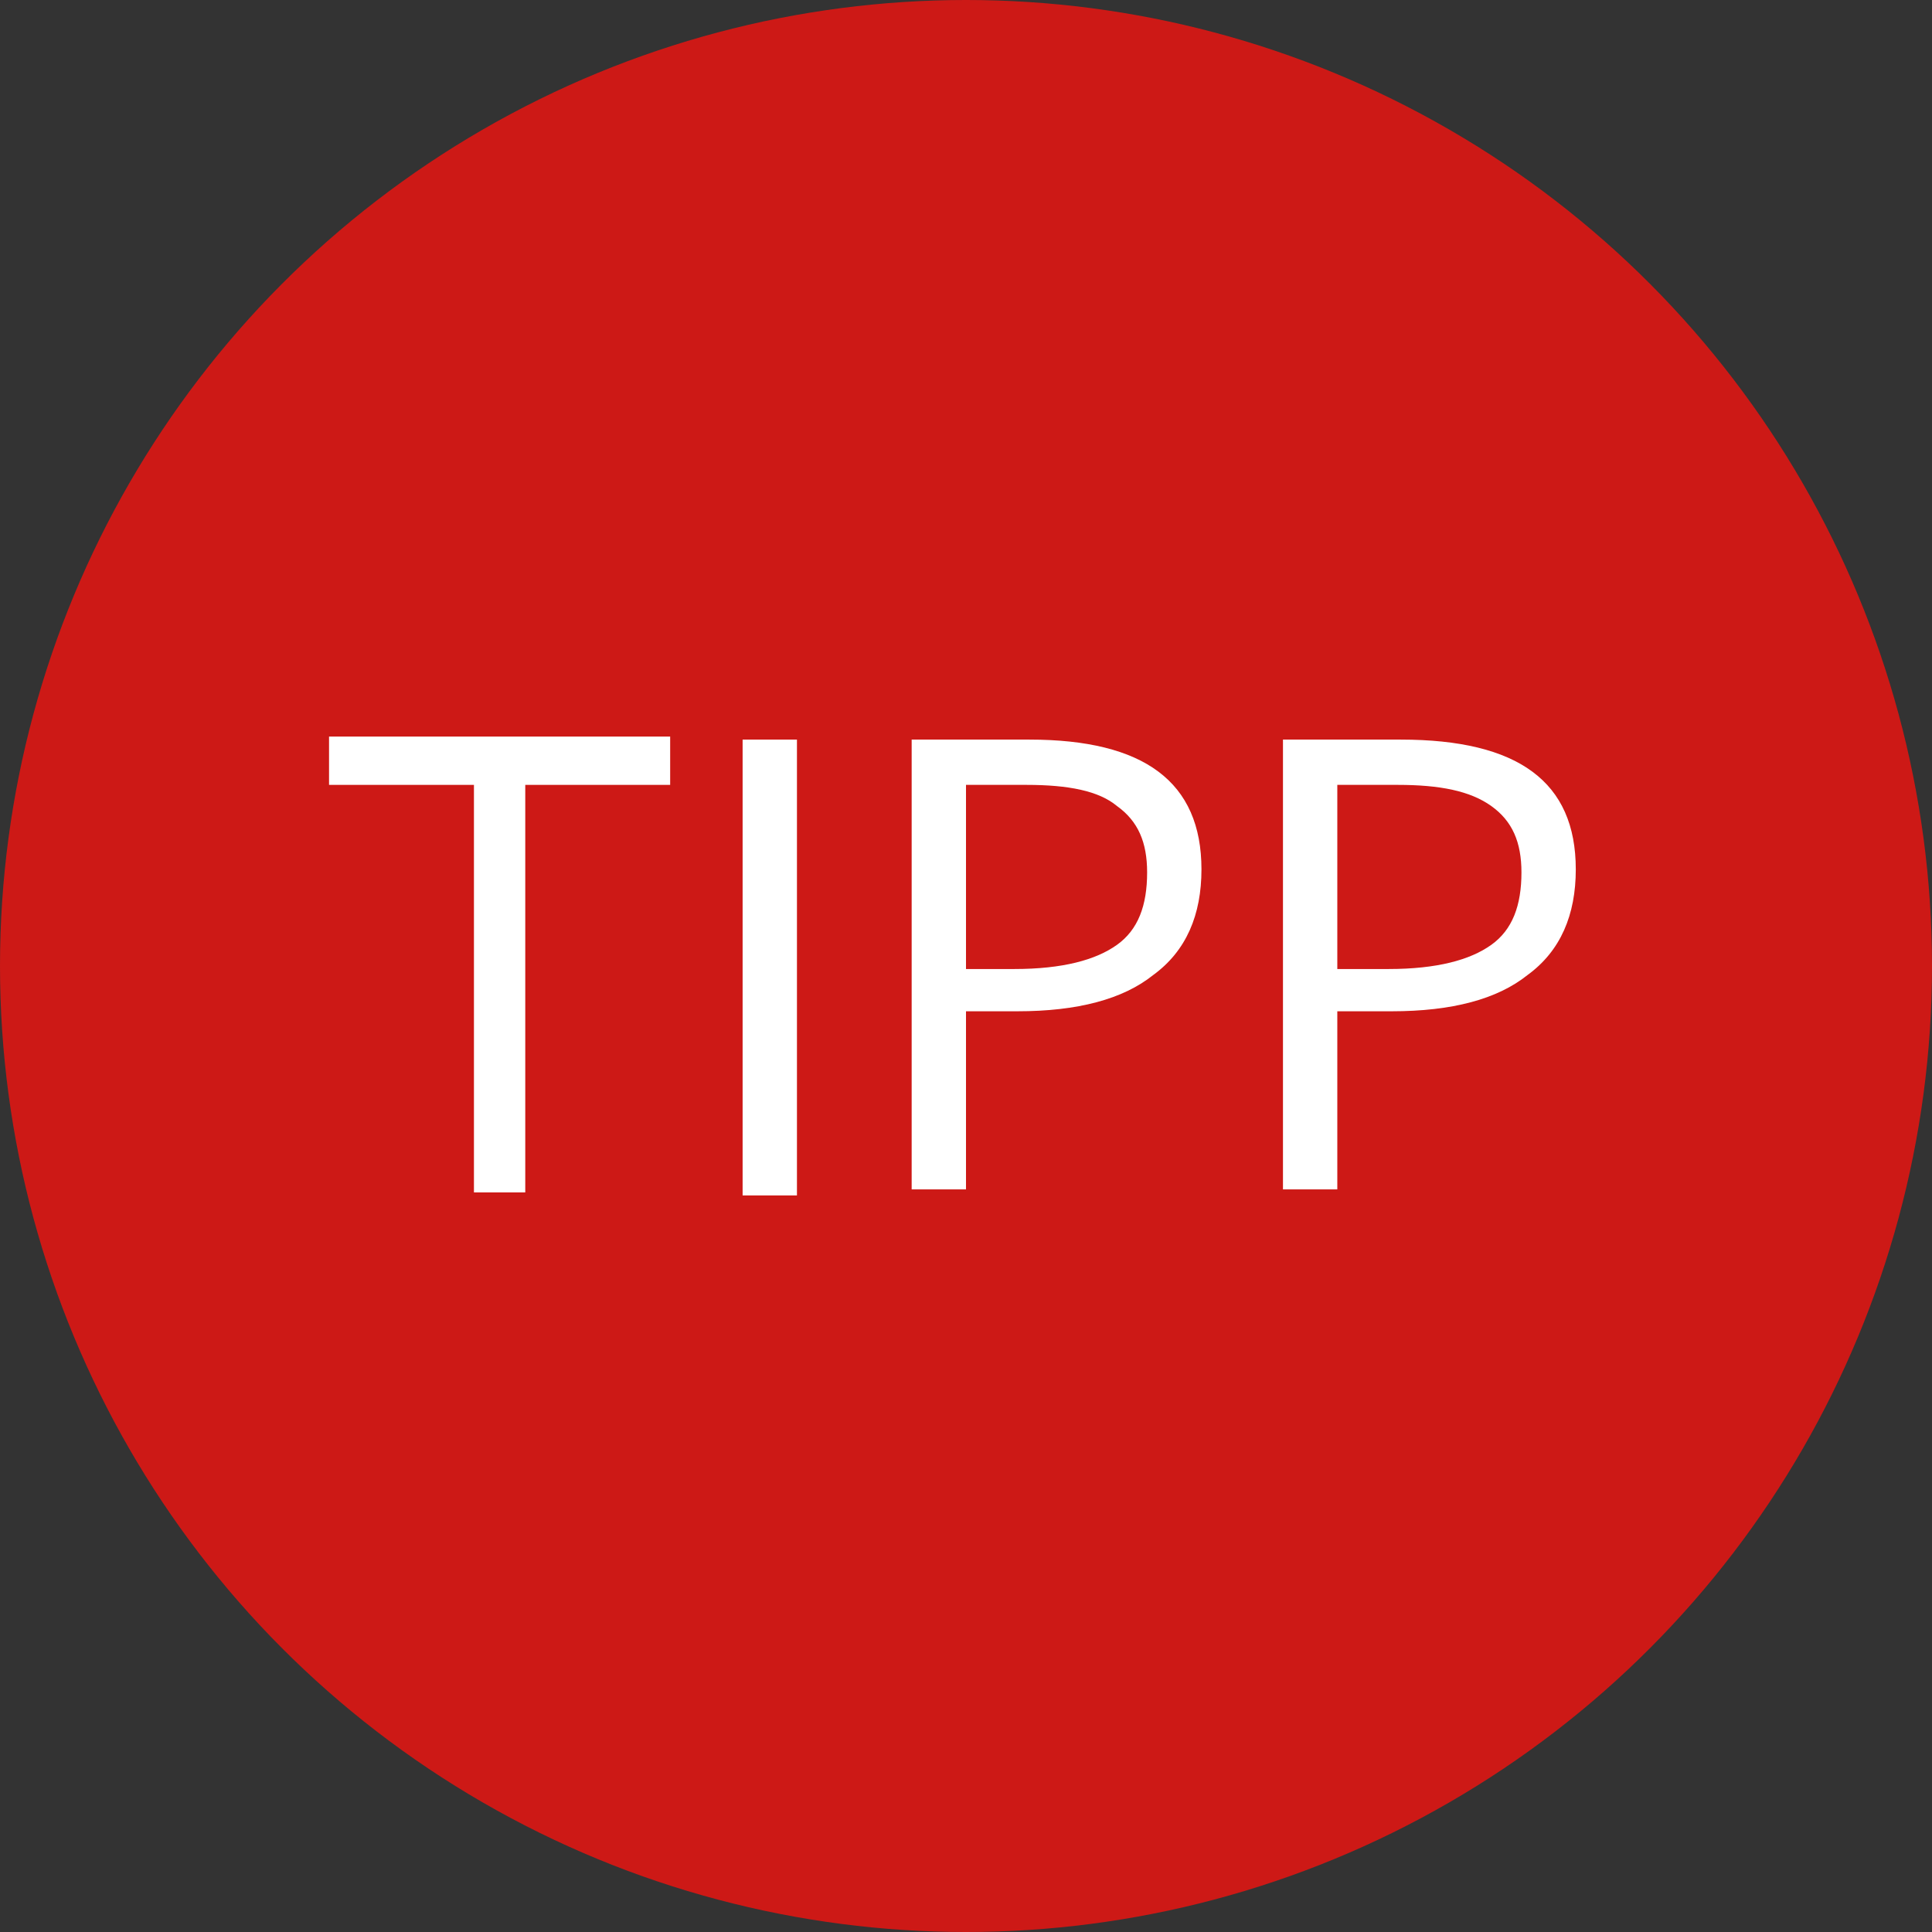
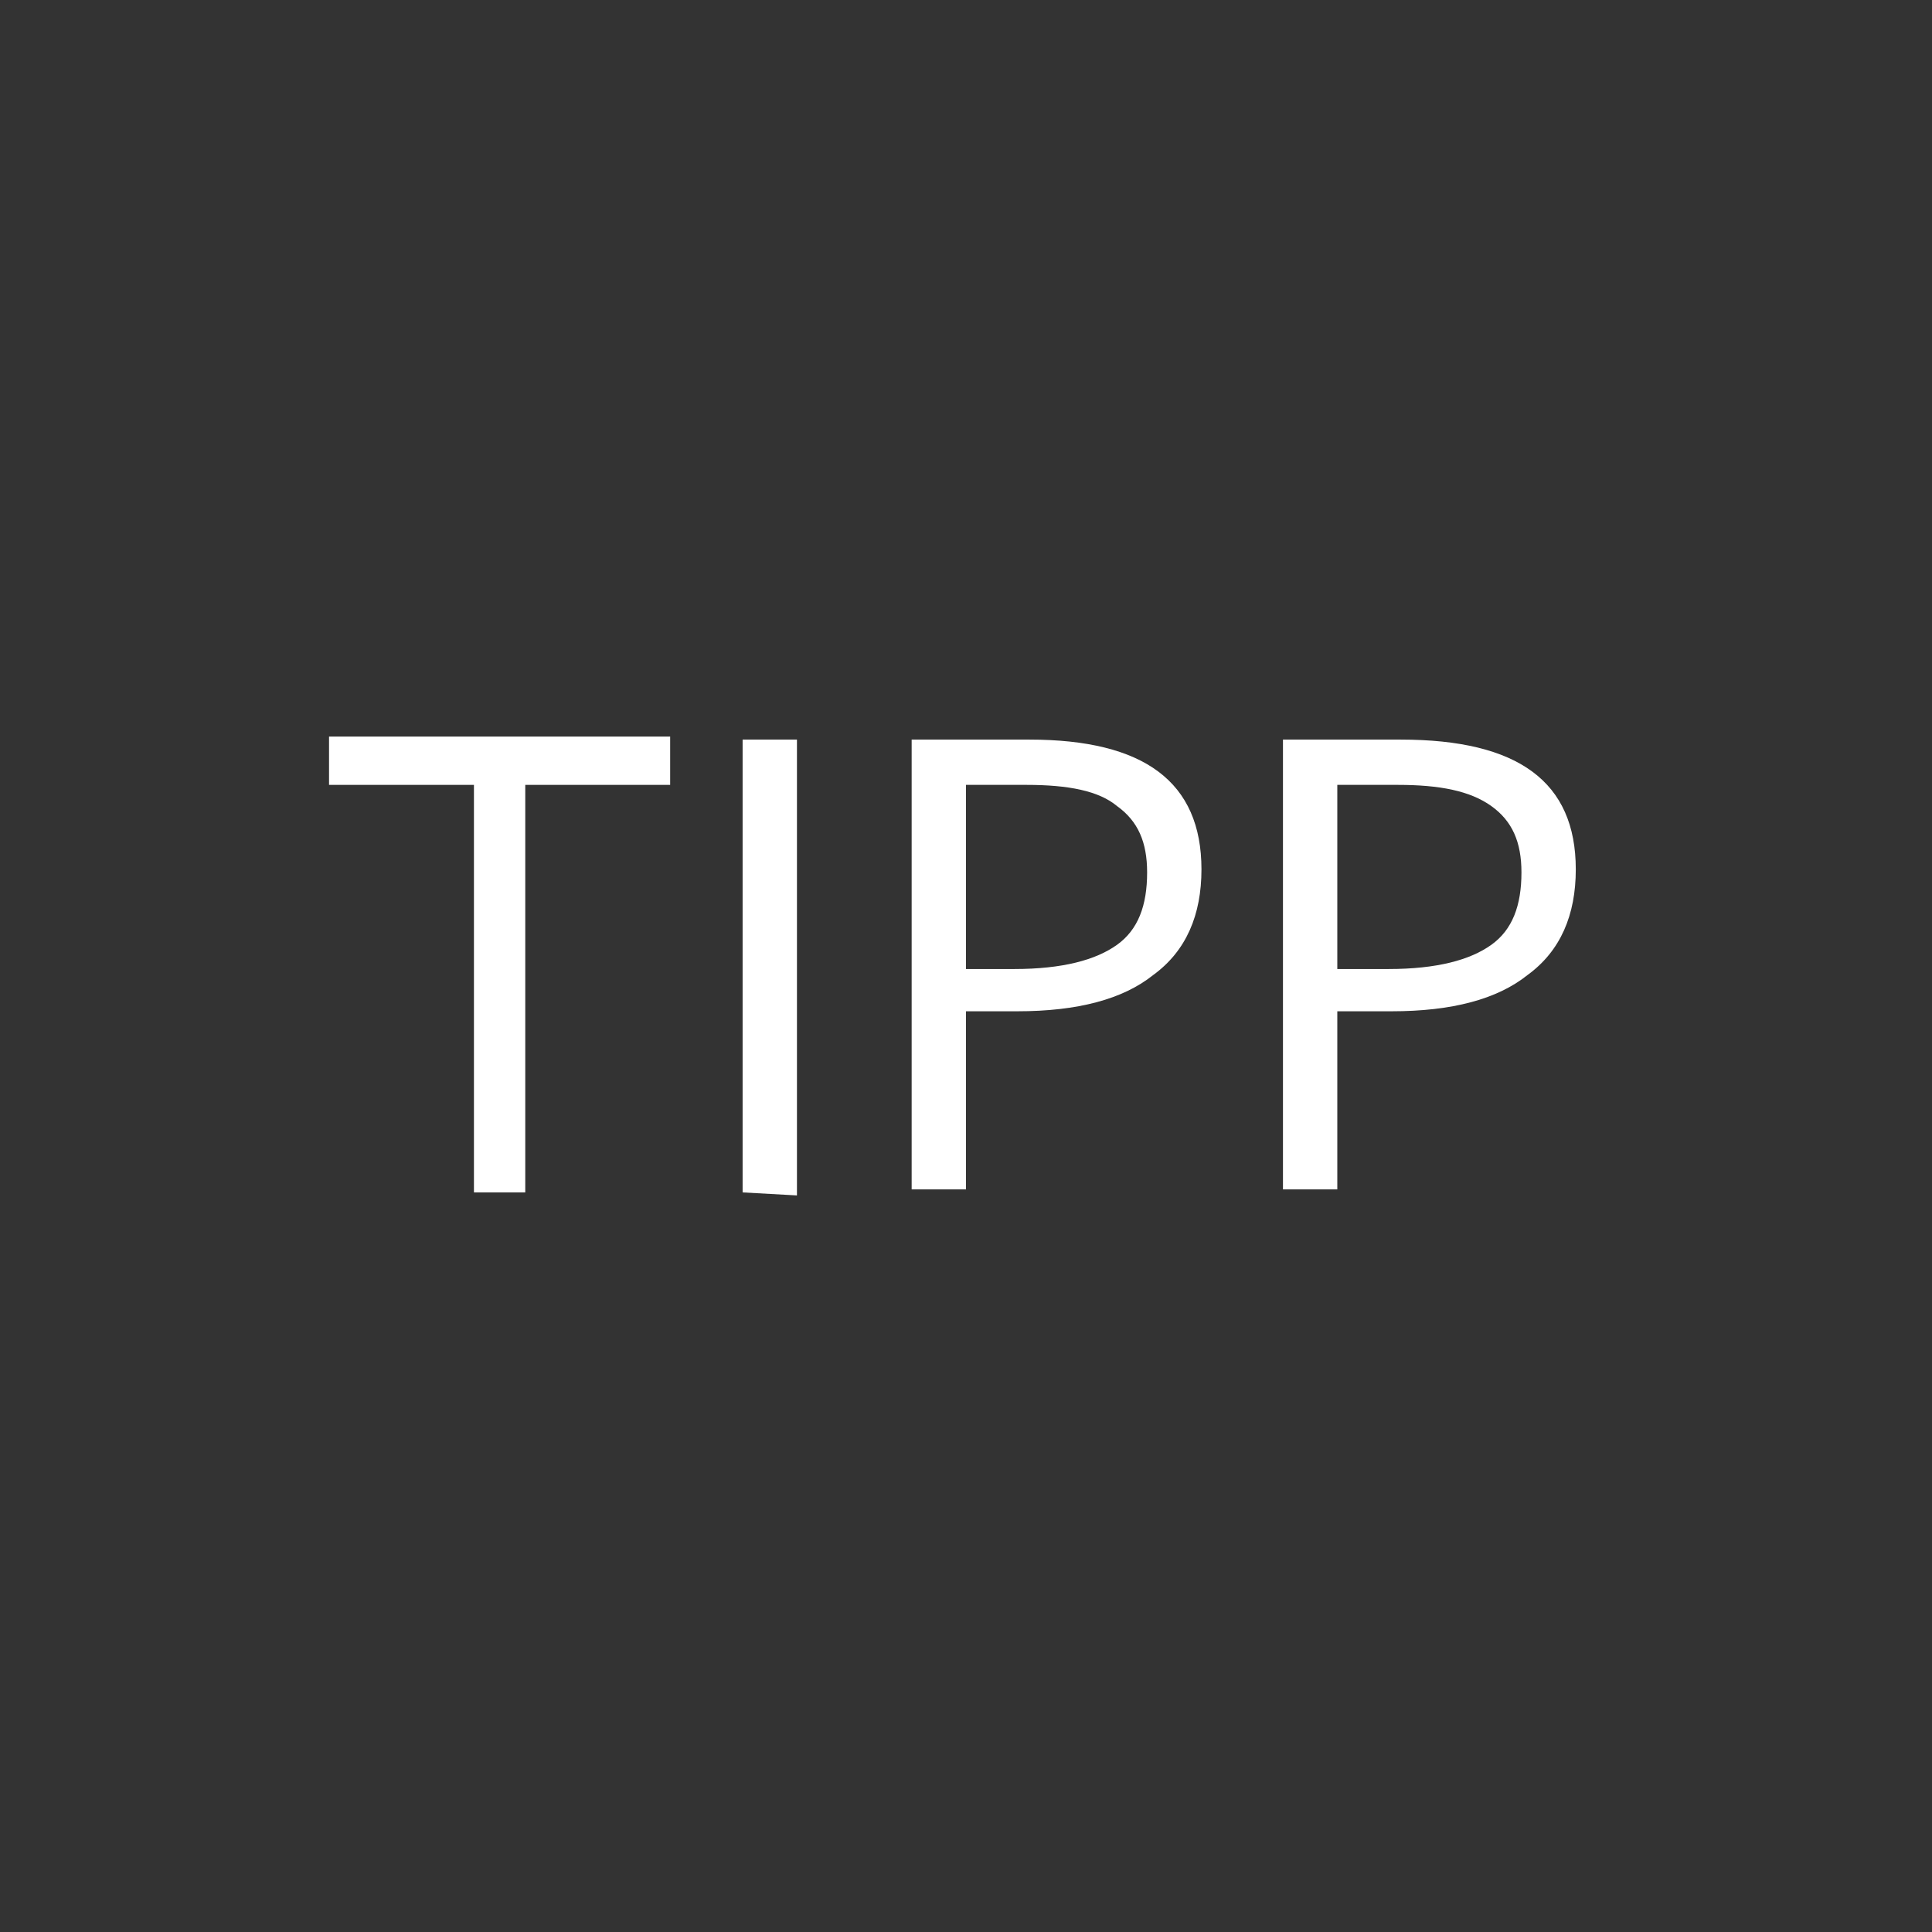
<svg xmlns="http://www.w3.org/2000/svg" version="1.1" id="Laag_1" x="0px" y="0px" viewBox="0 0 64 64" style="enable-background:new 0 0 64 64;" xml:space="preserve">
  <rect x="0" y="0" width="64" height="64" fill="#333333" stroke="none" />
  <style type="text/css">
	.st0{fill-rule:evenodd;clip-rule:evenodd;fill:#CD1916;}
	.st1{fill:none;}
	.st2{enable-background:new    ;}
	.st3{fill:#FFFFFF;}
</style>
  <g>
-     <circle class="st0" cx="32" cy="32" r="32" />
-   </g>
+     </g>
  <rect y="33.7" class="st1" width="64" height="22.7" />
  <rect y="12" class="st1" width="63.9" height="20" />
  <rect y="14.6" class="st1" width="63.9" height="38.2" />
  <g class="st2">
    <path class="st3" d="M17.5,39.5h-1.8V26h-4.8v-1.6h11.3V26h-4.8V39.5z" />
-     <path class="st3" d="M24.6,39.5V24.5h1.8v15.1H24.6z" />
+     <path class="st3" d="M24.6,39.5V24.5h1.8v15.1z" />
    <path class="st3" d="M39.8,28.8c0,1.5-0.5,2.7-1.6,3.5c-1,0.8-2.5,1.2-4.5,1.2H32v5.9h-1.8V24.5h3.9C37.9,24.5,39.8,25.9,39.8,28.8   z M32,32.1h1.6c1.6,0,2.7-0.3,3.4-0.8c0.7-0.5,1-1.3,1-2.4c0-1-0.3-1.7-1-2.2C36.4,26.2,35.4,26,34,26h-2V32.1z" />
    <path class="st3" d="M52.2,28.8c0,1.5-0.5,2.7-1.6,3.5c-1,0.8-2.5,1.2-4.5,1.2h-1.8v5.9h-1.8V24.5h3.9   C50.3,24.5,52.2,25.9,52.2,28.8z M44.4,32.1h1.6c1.6,0,2.7-0.3,3.4-0.8c0.7-0.5,1-1.3,1-2.4c0-1-0.3-1.7-1-2.2   c-0.7-0.5-1.7-0.7-3.1-0.7h-2V32.1z" />
  </g>
</svg>